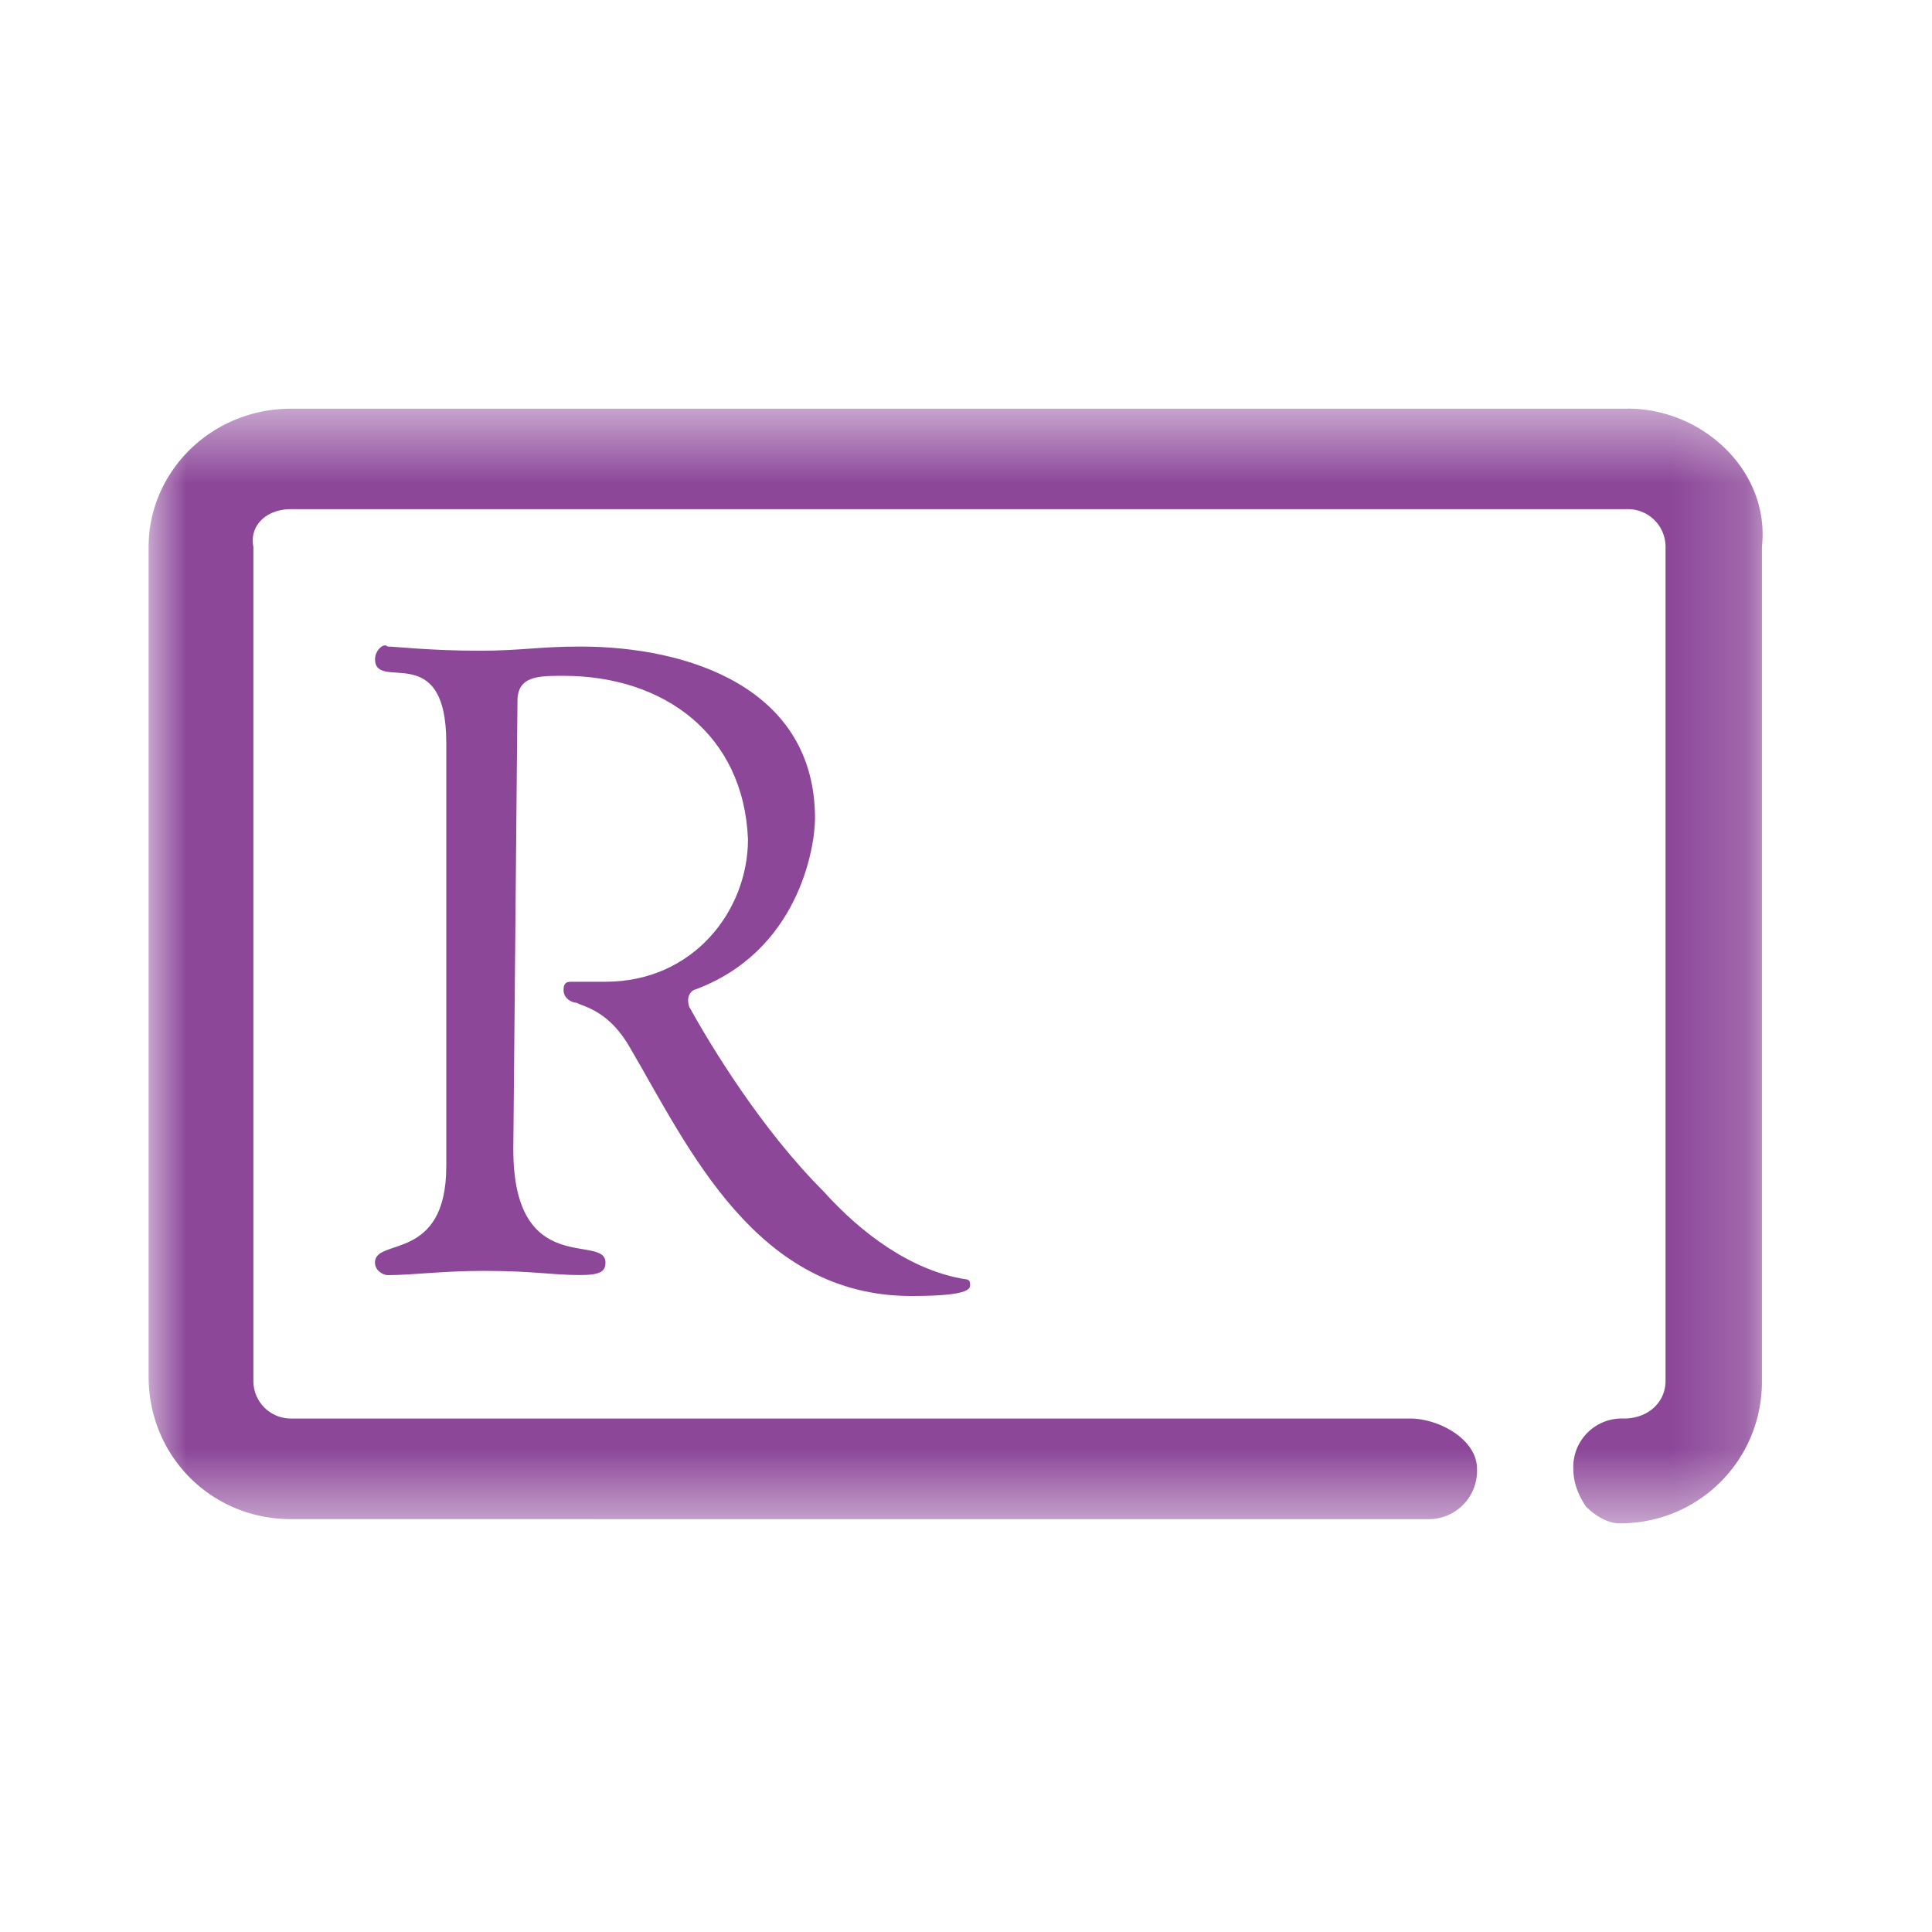
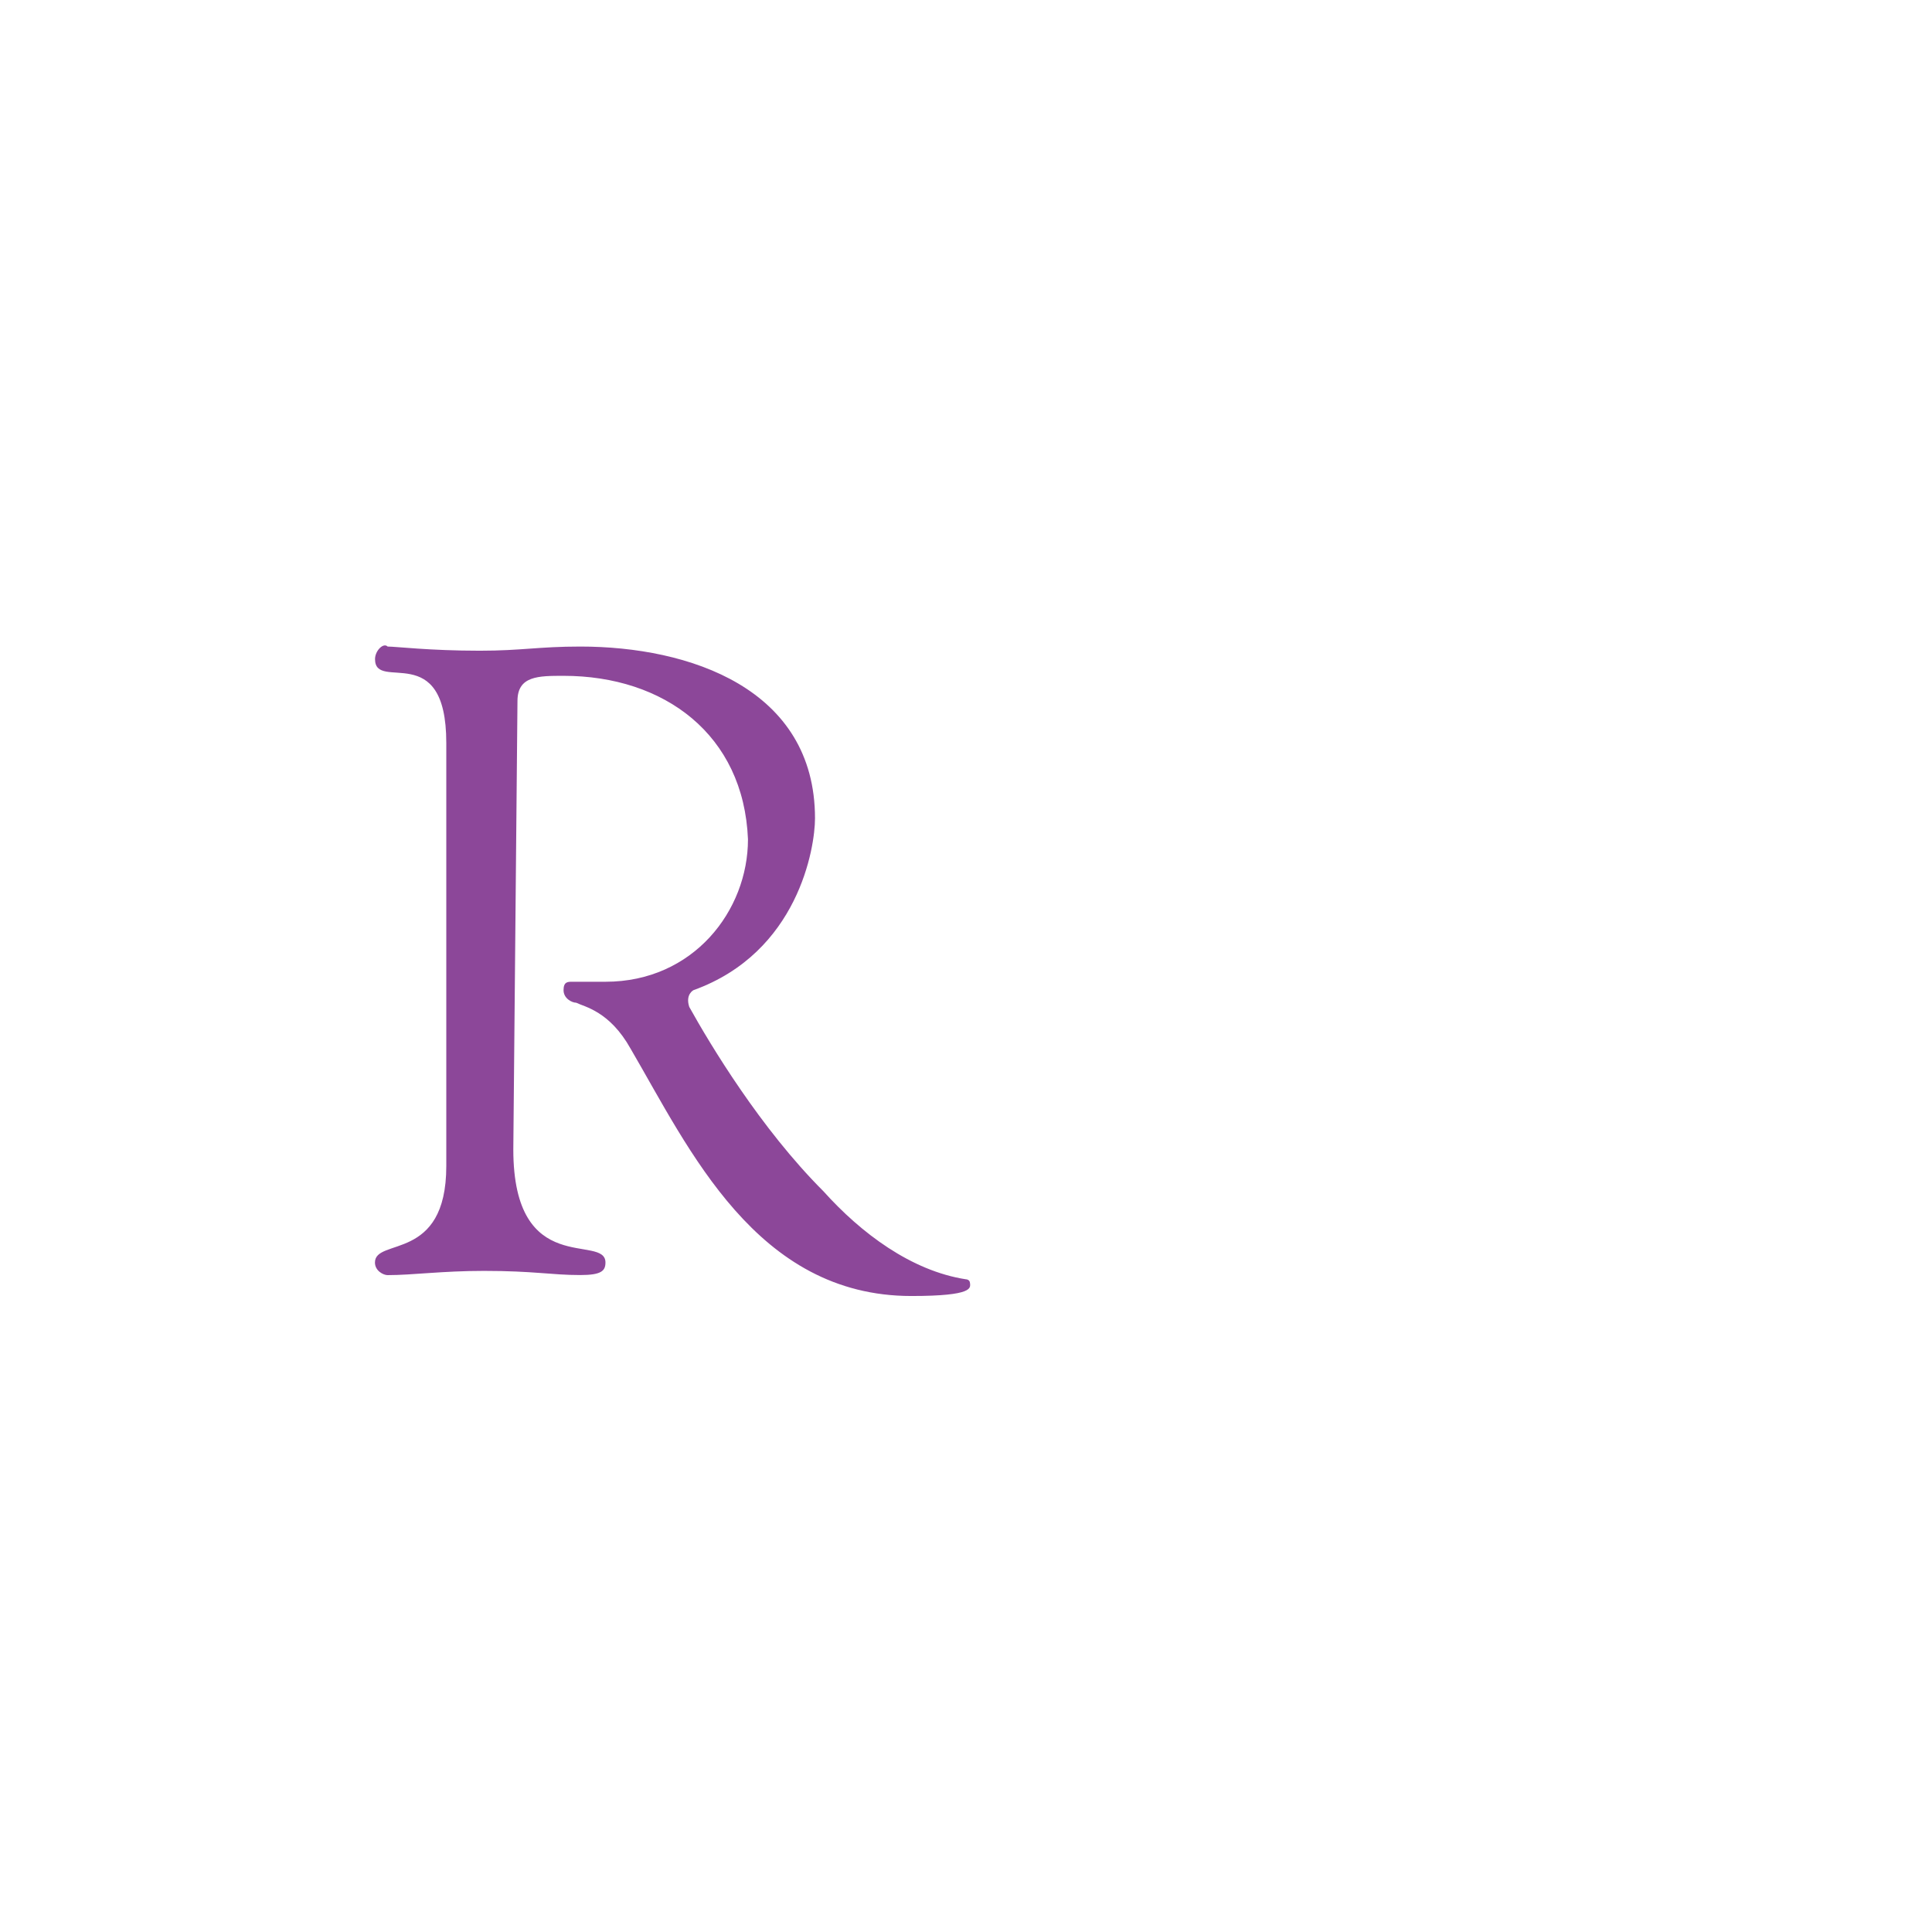
<svg xmlns="http://www.w3.org/2000/svg" width="26" height="26" fill="none">
  <path fill-rule="evenodd" clip-rule="evenodd" d="M13.054 17.272c0-.056-.056-.056-.056-.056-.733-.113-1.41-.62-1.917-1.185-.846-.845-1.523-1.973-1.805-2.48-.056-.17.057-.226.057-.226 1.41-.508 1.635-1.918 1.635-2.312 0-1.749-1.692-2.312-3.158-2.312-.564 0-.79.056-1.353.056-.677 0-1.128-.056-1.24-.056-.057-.057-.17.056-.17.169 0 .45.959-.282.959 1.128v5.695c0 1.297-.96.959-.96 1.297 0 .113.114.17.17.17.338 0 .733-.057 1.297-.057.677 0 .902.056 1.297.056.282 0 .338-.056.338-.169 0-.395-1.24.226-1.24-1.522l.056-6.034c0-.339.282-.339.62-.339 1.354 0 2.425.79 2.482 2.2 0 .958-.733 1.917-1.918 1.917h-.45c-.057 0-.114 0-.114.113 0 .112.113.169.17.169.112.056.45.113.733.62.79 1.353 1.691 3.327 3.778 3.327.846 0 .79-.113.79-.169z" fill="#8C4799" />
  <mask id="a" maskUnits="userSpaceOnUse" x="2" y="5" width="22" height="16">
-     <path fill-rule="evenodd" clip-rule="evenodd" d="M2 5.5h21.823v15H2v-15z" fill="#8C4799" />
-   </mask>
+     </mask>
  <g mask="url(#a)">
-     <path fill-rule="evenodd" clip-rule="evenodd" d="M21.906 5.5H3.917C2.846 5.5 2 6.346 2 7.36v11.166c0 1.072.846 1.918 1.917 1.918H19.2a.651.651 0 00.677-.677c0-.395-.508-.677-.902-.677H3.917a.505.505 0 01-.507-.507V7.36c-.057-.282.169-.508.507-.508h17.989c.282 0 .508.226.508.508V18.583c0 .282-.226.507-.564.507a.652.652 0 00-.677.677c0 .17.056.338.17.507.112.113.281.226.45.226a1.901 1.901 0 001.918-1.917V7.36c.112-1.015-.79-1.861-1.805-1.861z" fill="#8C4799" />
-   </g>
+     </g>
</svg>